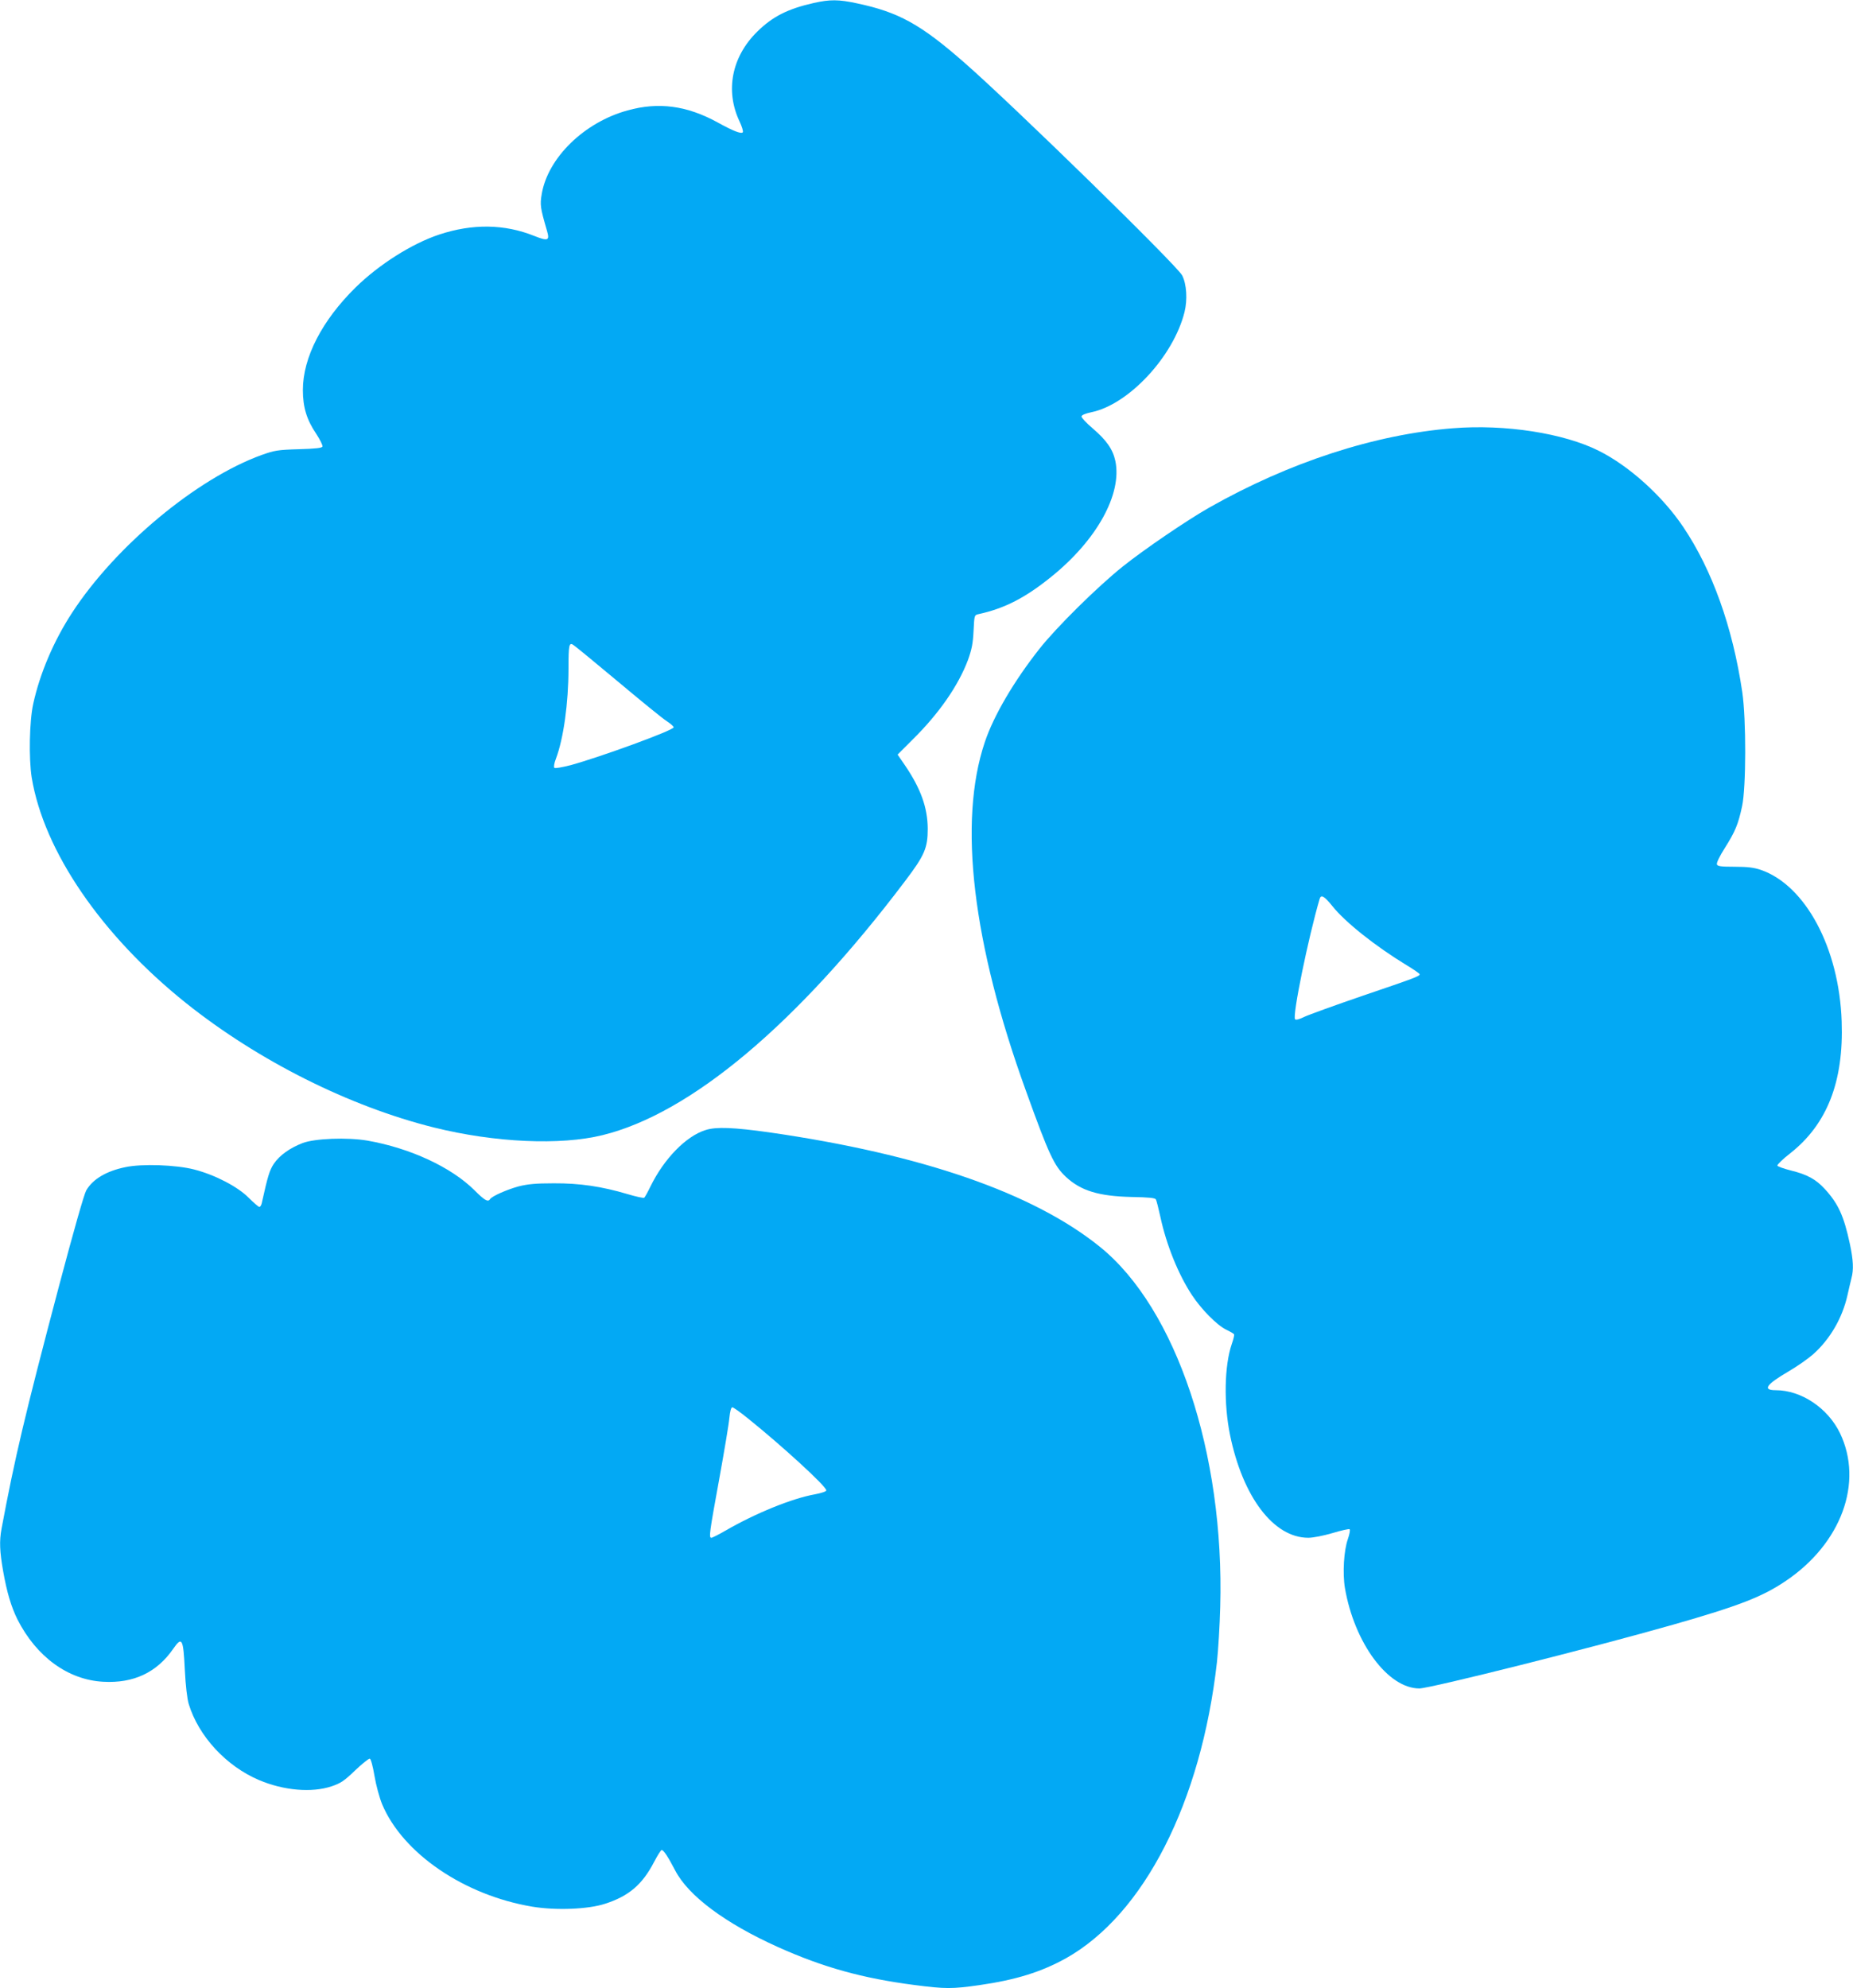
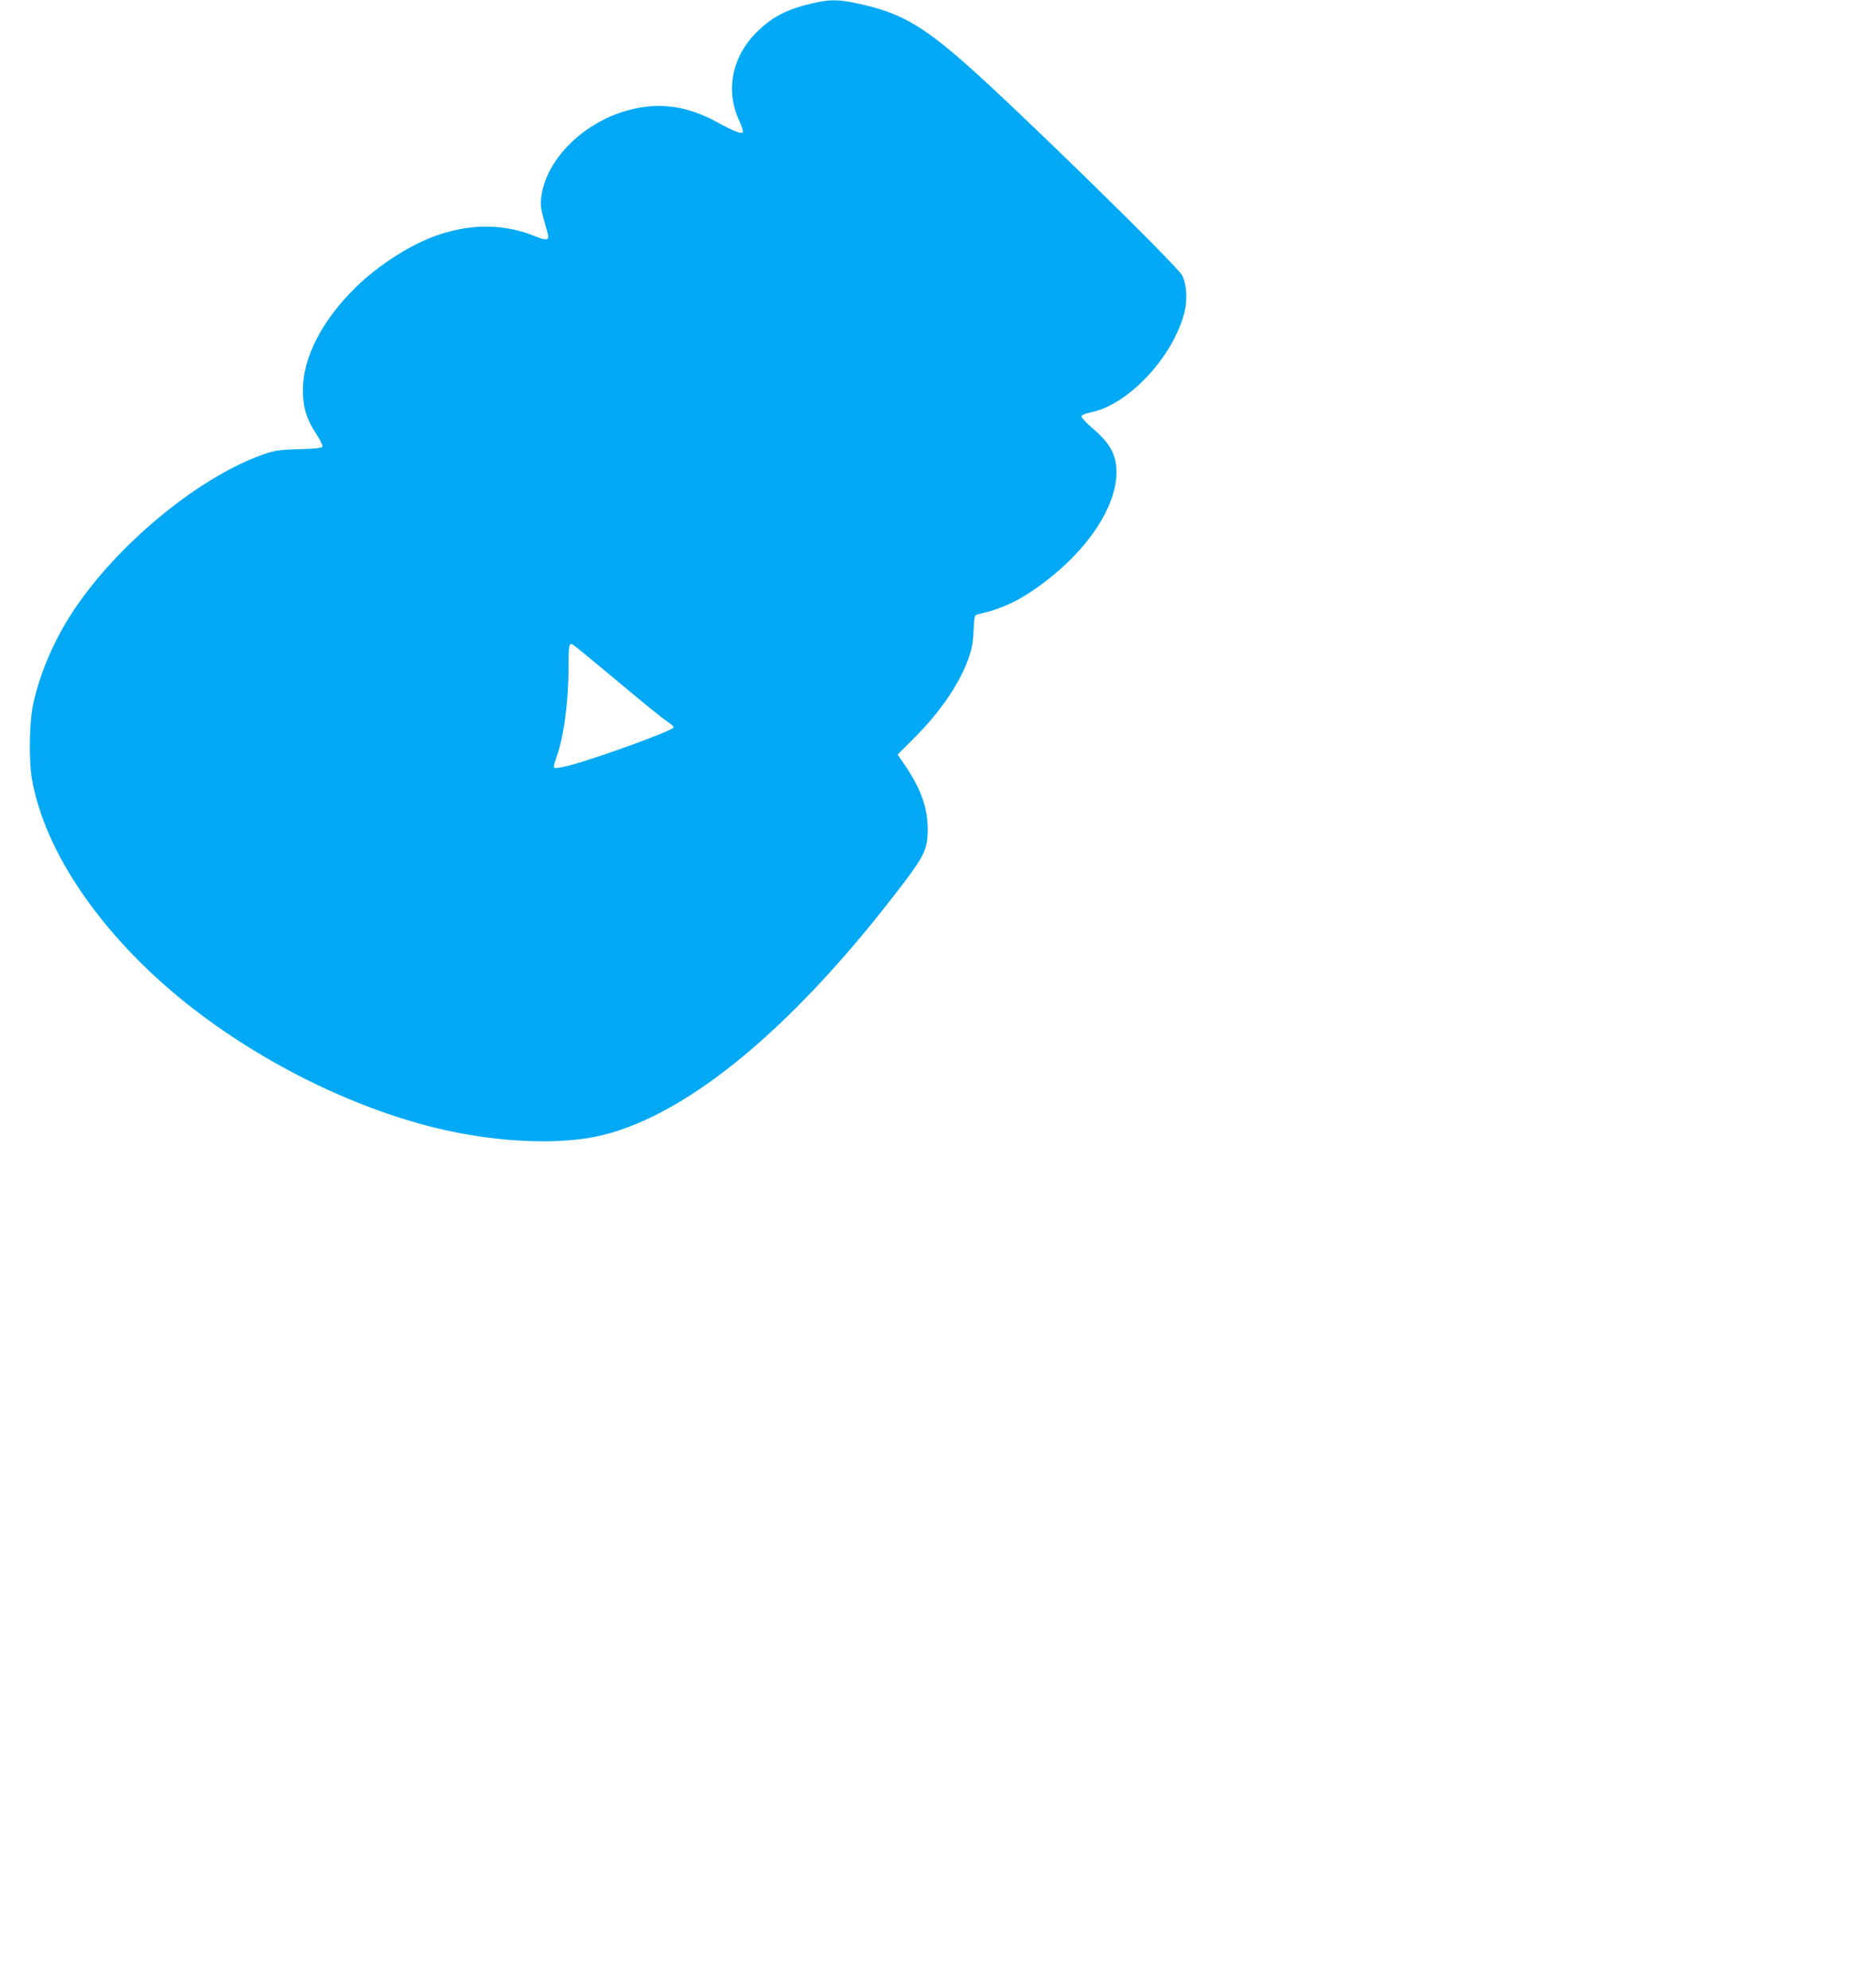
<svg xmlns="http://www.w3.org/2000/svg" version="1.0" width="1193pt" height="1280pt" viewBox="0 0 1193 1280" preserveAspectRatio="xMidYMid meet">
  <g transform="translate(0,1280) scale(0.1,-0.1)" fill="#03a9f4" stroke="none">
    <path d="M5240 12781 c-169 -38 -267 -88 -366 -186 -163 -161 -206 -379 -113 -576 16 -34 26 -66 21 -71 -11 -11 -61 8 -162 64 -197 108 -380 133 -580 77 -278 -76 -512 -304 -552 -537 -12 -71 -10 -88 34 -239 18 -62 6 -67 -82 -32 -192 77 -397 80 -612 9 -175 -58 -387 -192 -538 -340 -217 -213 -340 -452 -340 -661 0 -111 25 -192 86 -282 25 -38 43 -75 40 -82 -3 -9 -43 -14 -153 -17 -136 -4 -156 -8 -238 -37 -418 -151 -941 -586 -1221 -1016 -118 -181 -207 -390 -250 -586 -25 -113 -29 -352 -10 -474 78 -474 449 -1017 994 -1453 465 -371 1051 -665 1597 -801 391 -97 813 -116 1084 -49 567 139 1253 715 1949 1637 125 165 145 212 145 336 -1 136 -45 259 -148 410 l-46 67 97 97 c170 168 294 347 356 512 24 67 32 105 36 187 5 101 5 102 31 108 170 37 303 106 471 242 292 236 455 531 411 744 -16 75 -57 134 -146 210 -41 35 -73 69 -72 77 1 9 25 19 63 27 240 49 528 358 600 644 20 80 14 181 -15 237 -31 62 -1087 1094 -1399 1367 -285 250 -426 328 -697 385 -116 25 -172 25 -275 2z m-1265 -4366 c149 -125 291 -241 318 -258 26 -17 46 -35 44 -40 -7 -21 -470 -190 -663 -243 -55 -14 -100 -22 -105 -17 -5 5 -1 30 10 58 49 129 81 359 81 580 0 149 4 169 28 155 10 -5 139 -111 287 -235z" />
-     <path d="M9355 10043 c-502 -39 -1055 -219 -1570 -511 -141 -80 -416 -267 -555 -378 -163 -130 -427 -391 -537 -530 -165 -209 -296 -432 -353 -603 -172 -513 -79 -1294 266 -2246 147 -408 181 -481 256 -551 96 -90 212 -125 423 -130 112 -2 152 -6 157 -16 4 -7 17 -58 29 -113 39 -181 116 -371 204 -504 61 -92 160 -192 219 -221 25 -12 48 -25 51 -30 3 -4 -4 -33 -15 -64 -47 -138 -52 -381 -11 -583 82 -401 281 -663 504 -663 31 0 97 13 155 30 56 17 106 28 111 25 5 -3 0 -31 -11 -63 -26 -73 -35 -220 -19 -316 61 -354 277 -646 479 -646 69 0 1110 261 1632 410 424 121 577 180 727 282 358 241 502 634 349 952 -78 161 -249 276 -413 276 -88 0 -63 36 82 121 55 32 126 82 158 110 109 97 188 233 221 379 9 41 21 91 26 111 15 55 12 116 -10 220 -39 182 -75 260 -162 355 -57 62 -114 93 -216 118 -47 12 -87 26 -89 32 -2 6 36 43 85 81 236 187 343 461 329 848 -16 471 -233 876 -521 975 -45 15 -85 20 -168 20 -88 0 -110 3 -114 15 -4 9 17 53 51 106 66 105 86 151 111 269 26 120 27 559 1 735 -62 418 -193 784 -379 1061 -134 200 -348 393 -543 491 -226 114 -605 173 -940 146z m-778 -3075 c82 -104 280 -261 481 -383 45 -27 82 -53 82 -57 0 -13 -30 -24 -365 -138 -181 -62 -352 -124 -379 -137 -30 -15 -52 -21 -58 -15 -19 19 85 526 158 775 9 30 29 19 81 -45z" />
-     <path d="M4543 5525 c-126 -39 -268 -185 -355 -363 -18 -37 -36 -70 -41 -73 -4 -3 -52 7 -105 23 -168 50 -310 71 -477 70 -117 0 -167 -5 -227 -20 -76 -21 -171 -63 -183 -82 -13 -21 -35 -8 -101 58 -149 148 -414 271 -689 319 -129 22 -339 14 -417 -16 -83 -32 -148 -79 -185 -133 -28 -43 -39 -79 -78 -255 -3 -13 -10 -23 -15 -23 -6 0 -37 27 -70 60 -71 71 -217 147 -350 181 -117 30 -335 38 -443 15 -122 -25 -210 -77 -252 -150 -14 -25 -82 -264 -174 -611 -223 -843 -286 -1112 -371 -1566 -15 -81 -12 -147 10 -273 24 -136 52 -230 92 -311 122 -241 326 -390 553 -402 195 -11 345 60 450 212 57 82 65 67 75 -136 5 -102 15 -185 25 -219 63 -207 241 -400 453 -490 158 -67 339 -83 467 -40 59 20 80 34 151 102 46 44 89 78 95 76 7 -2 20 -51 30 -111 10 -60 32 -140 49 -182 133 -317 529 -587 968 -660 152 -25 358 -17 468 19 152 49 239 123 314 267 23 44 45 79 50 79 12 0 41 -43 86 -130 85 -165 323 -342 663 -495 292 -131 545 -201 877 -244 200 -26 244 -26 419 -1 237 34 399 85 558 173 502 282 870 1003 972 1907 8 74 18 234 21 355 28 989 -283 1920 -773 2317 -430 348 -1150 597 -2130 738 -228 32 -343 37 -410 15z m273 -1857 c220 -177 504 -437 504 -463 0 -7 -31 -17 -72 -25 -147 -26 -382 -121 -579 -235 -43 -25 -83 -45 -89 -45 -17 0 -13 30 50 375 33 182 63 360 66 398 4 41 11 67 19 67 6 0 52 -32 101 -72z" />
  </g>
</svg>